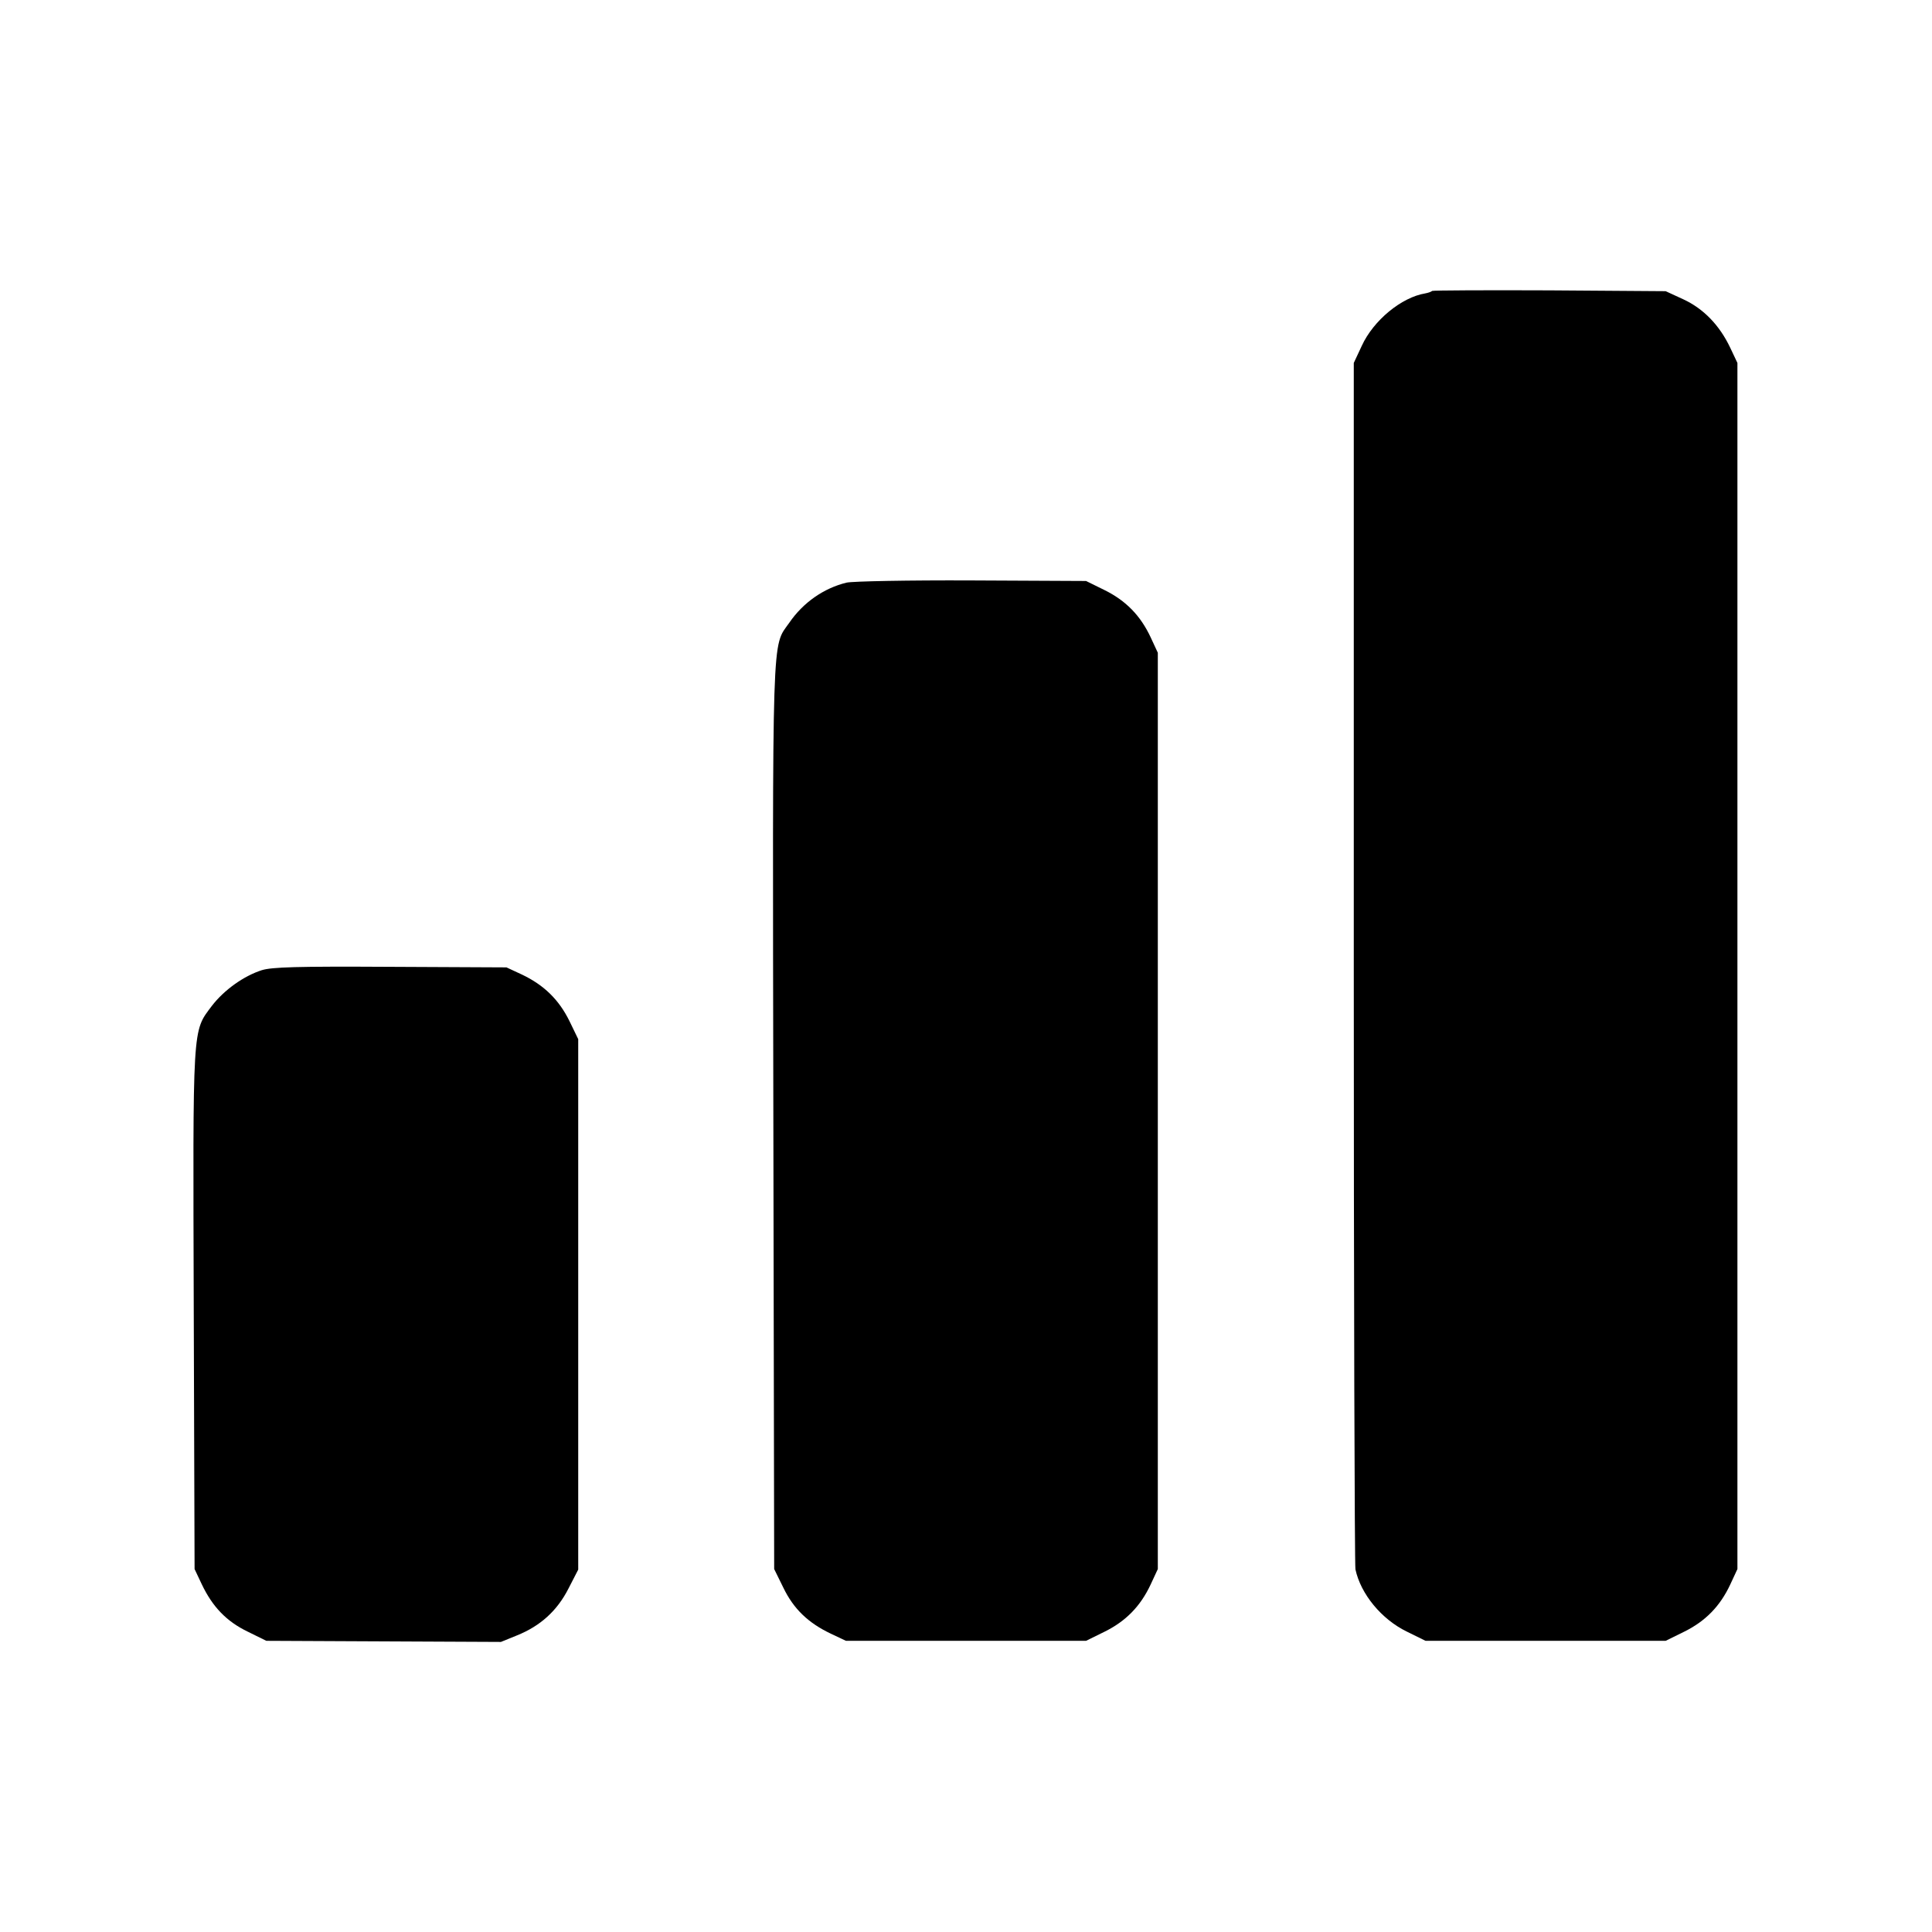
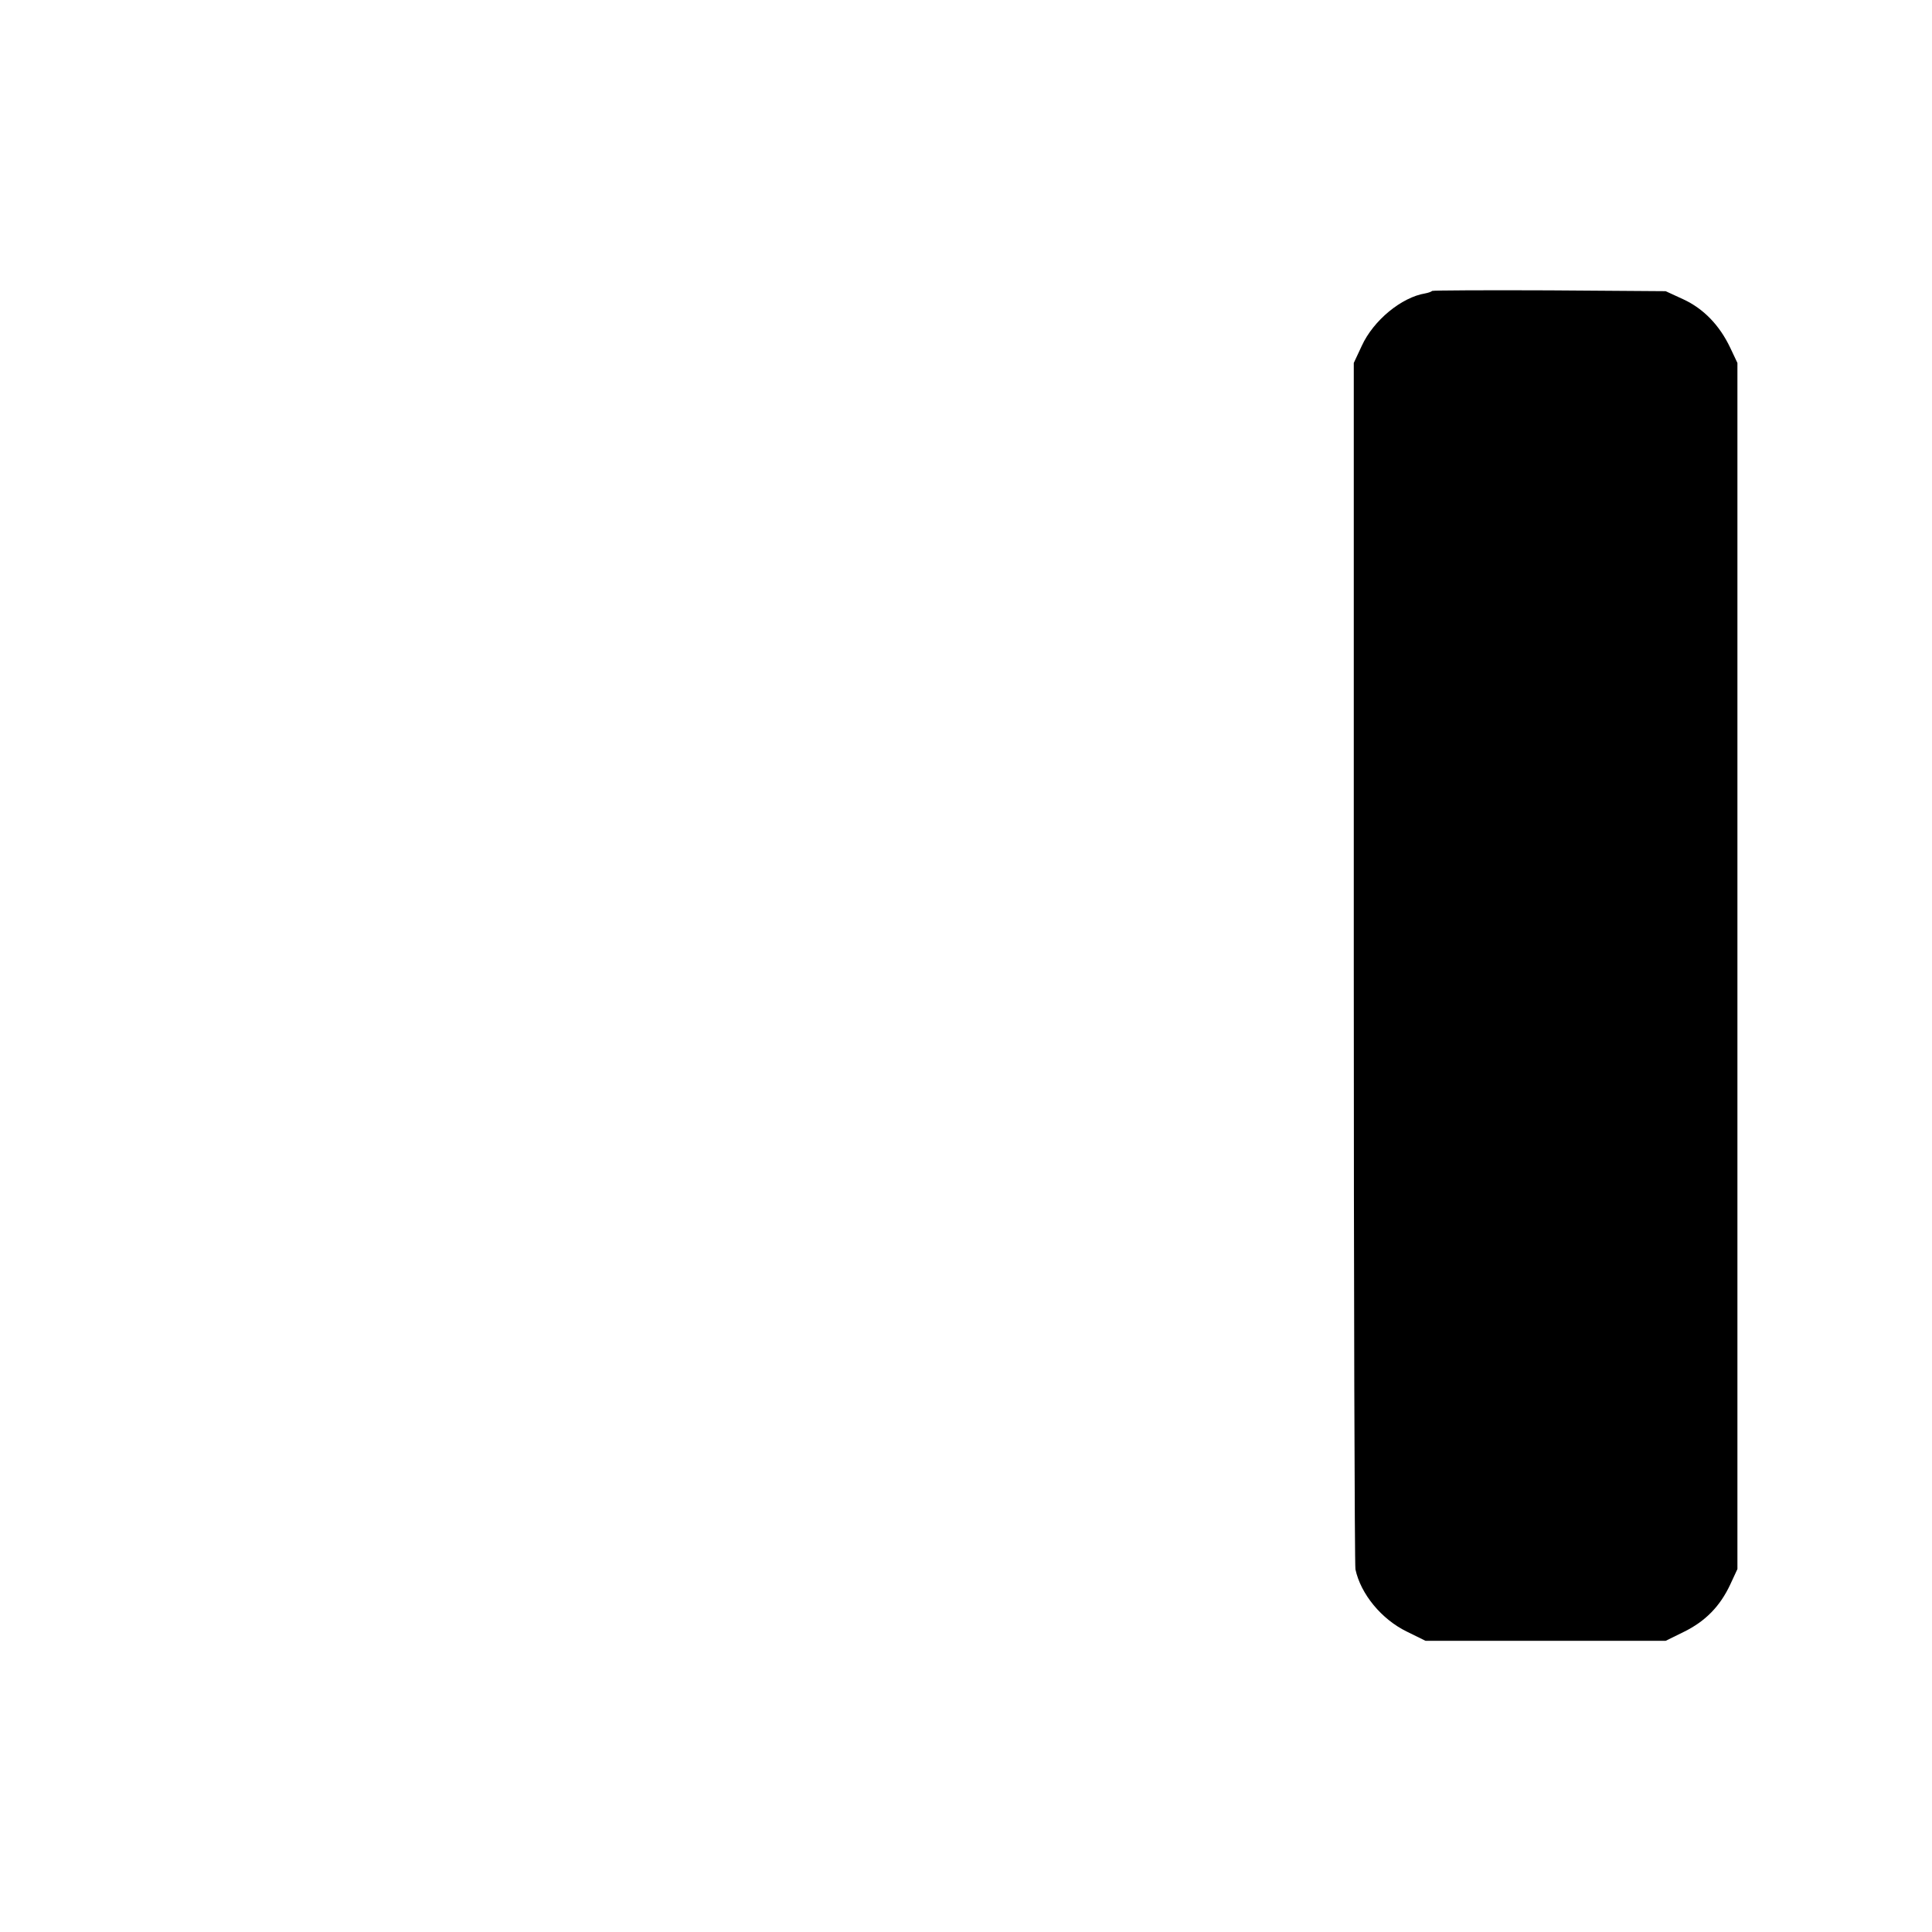
<svg xmlns="http://www.w3.org/2000/svg" version="1.0" width="700pt" height="700pt" viewBox="0 0 700 700" preserveAspectRatio="xMidYMid meet">
  <g transform="translate(0,700) scale(0.1,-0.1)" fill="#000000" stroke="none">
    <path d="M5189 5946 c-3 -3 -14 -7 -25 -9 -86 -14 -188 -98 -230 -190 l-29 -62 0 -2170 c0 -1193 3 -2184 6 -2201 19 -89 94 -181 187 -226 l67 -33 435 0 435 0 67 33 c77 38 130 92 167 171 l26 56 0 2185 0 2185 -26 55 c-39 82 -97 142 -171 176 l-63 29 -420 3 c-232 1 -423 0 -426 -2z" />
-     <path d="M3067 4889 c-82 -20 -157 -72 -207 -145 -64 -91 -61 2 -58 -1795 l3 -1634 33 -67 c37 -77 90 -128 172 -167 l55 -26 435 0 435 0 67 33 c77 38 130 92 167 171 l26 56 0 1660 0 1660 -26 56 c-37 79 -90 133 -167 171 l-67 33 -415 2 c-228 1 -432 -3 -453 -8z" />
-     <path d="M949 3485 c-66 -21 -137 -72 -181 -129 -72 -96 -69 -59 -66 -1106 l3 -935 26 -55 c39 -82 90 -135 167 -172 l67 -33 425 -2 425 -2 59 24 c84 34 145 89 186 170 l35 68 0 961 0 961 -32 66 c-38 77 -92 130 -172 168 l-56 26 -420 2 c-343 2 -429 -1 -466 -12z" />
  </g>
</svg>